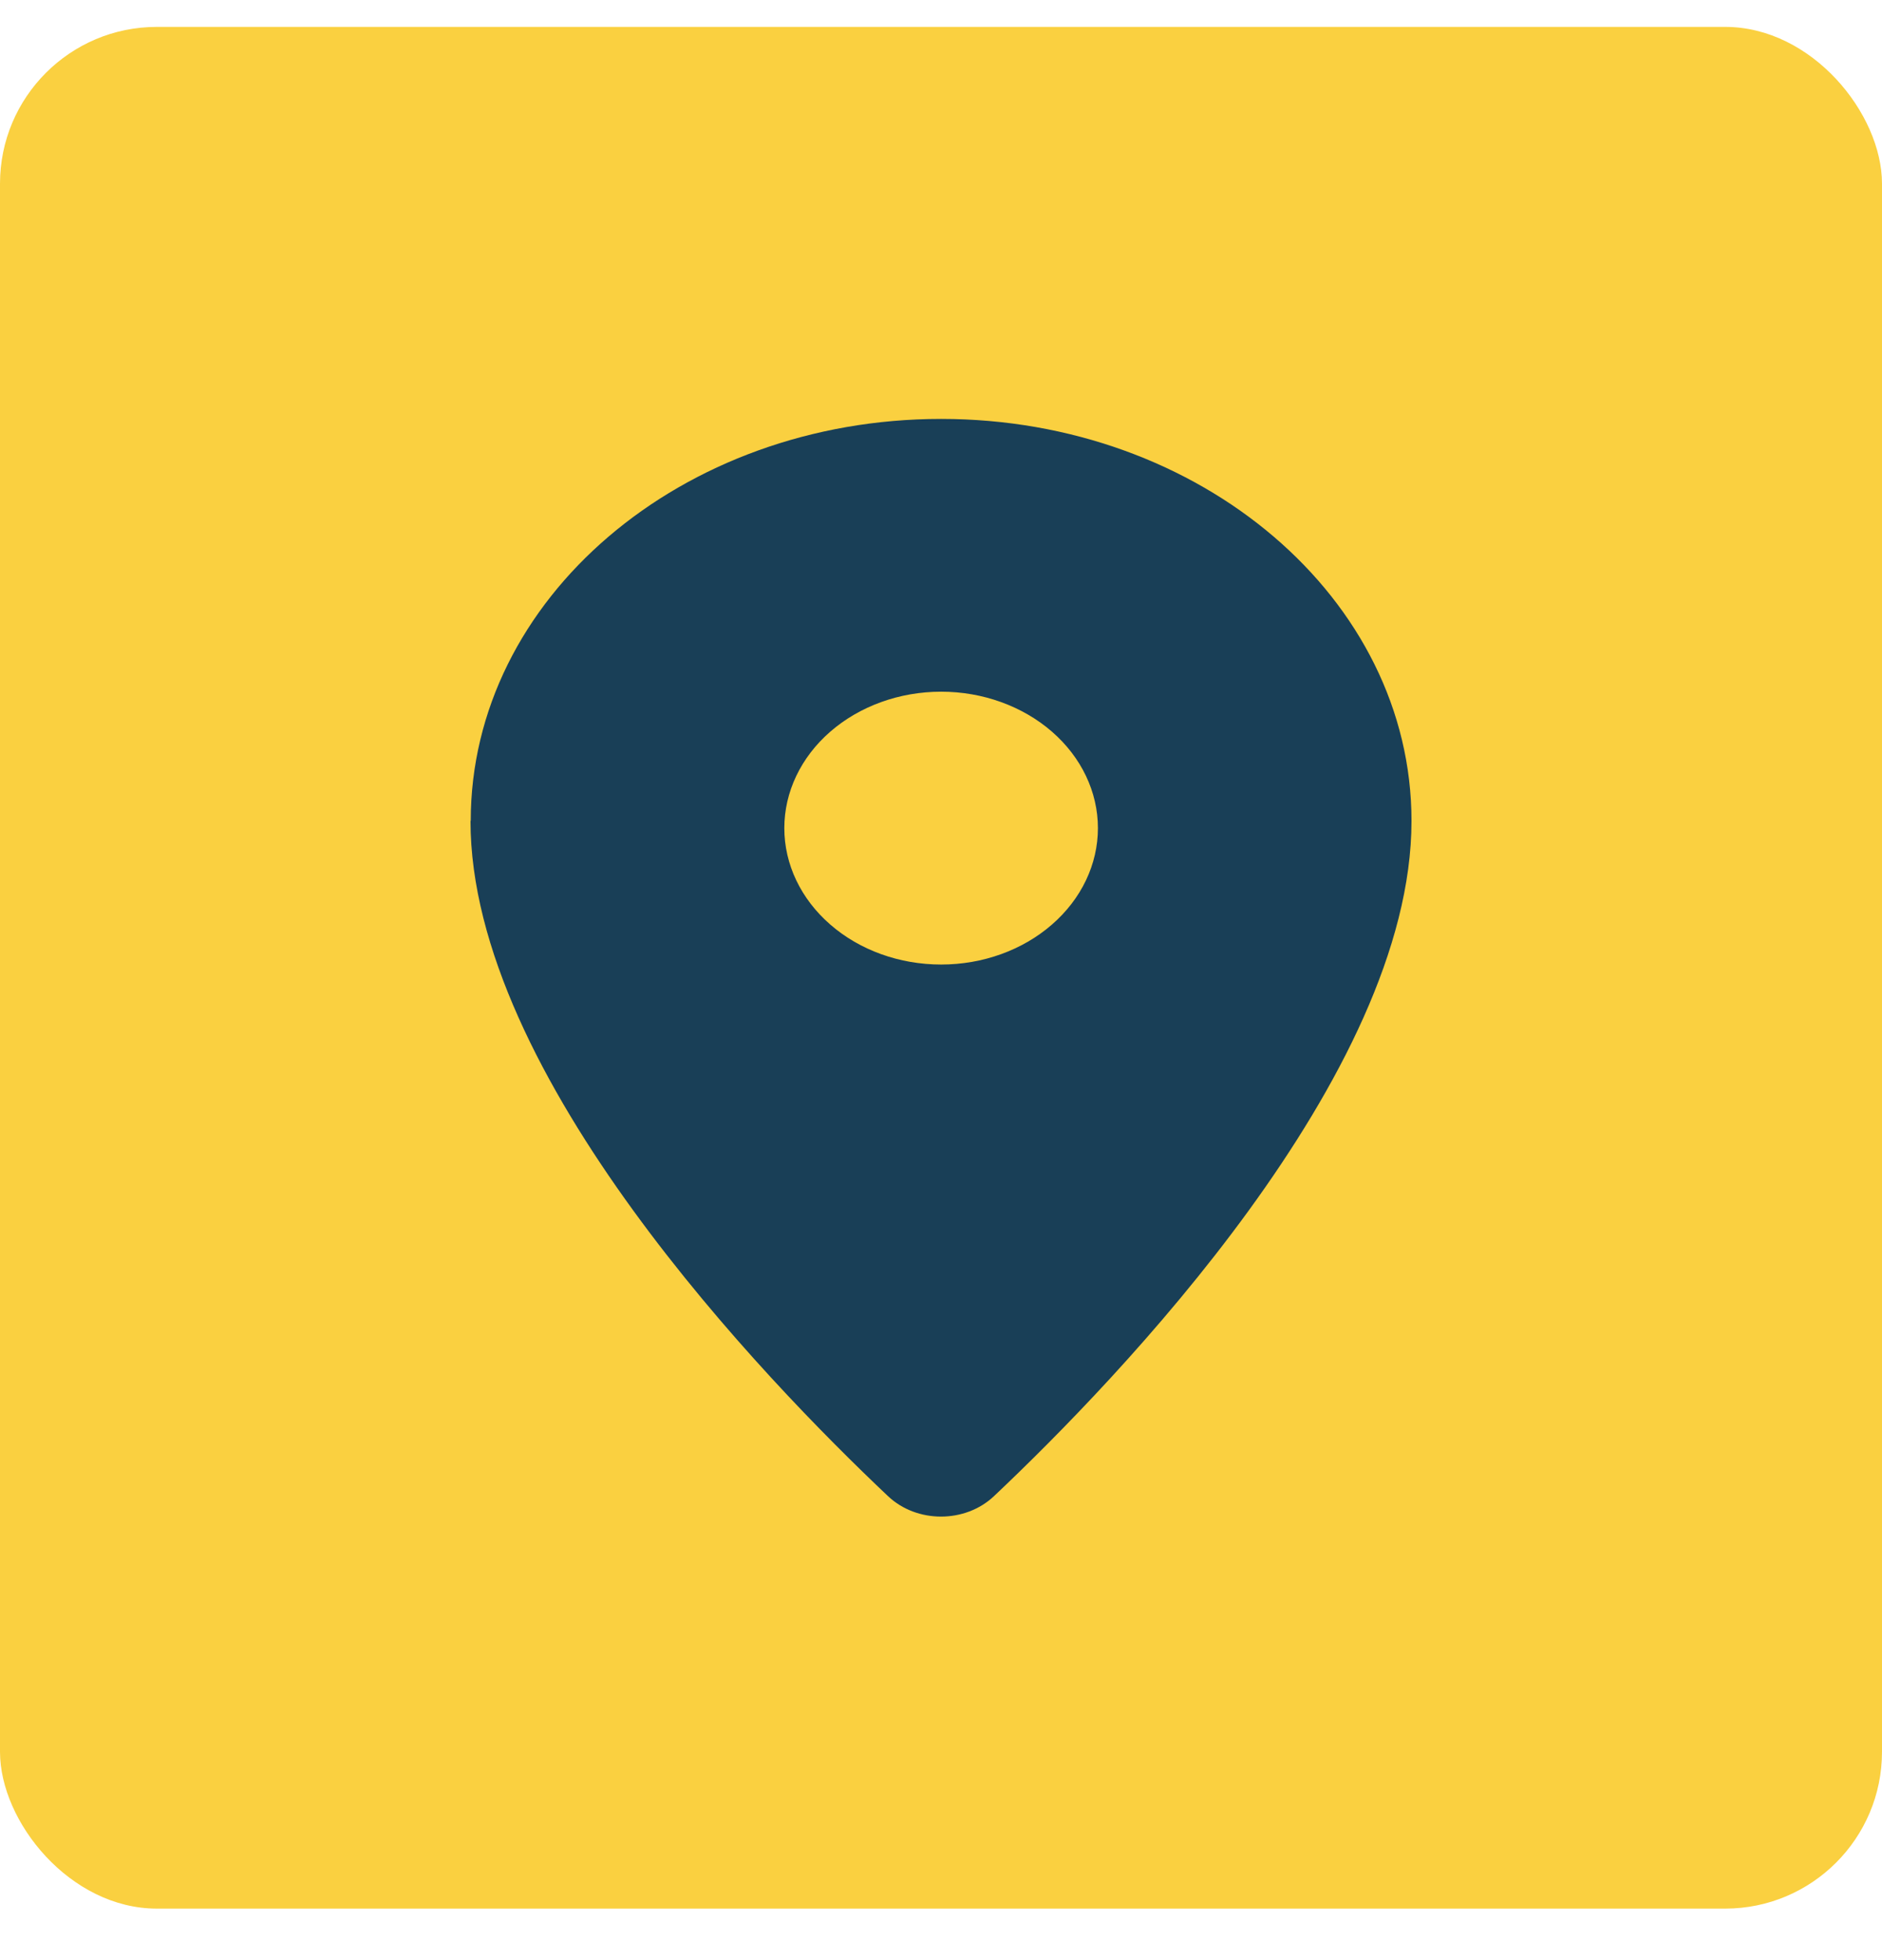
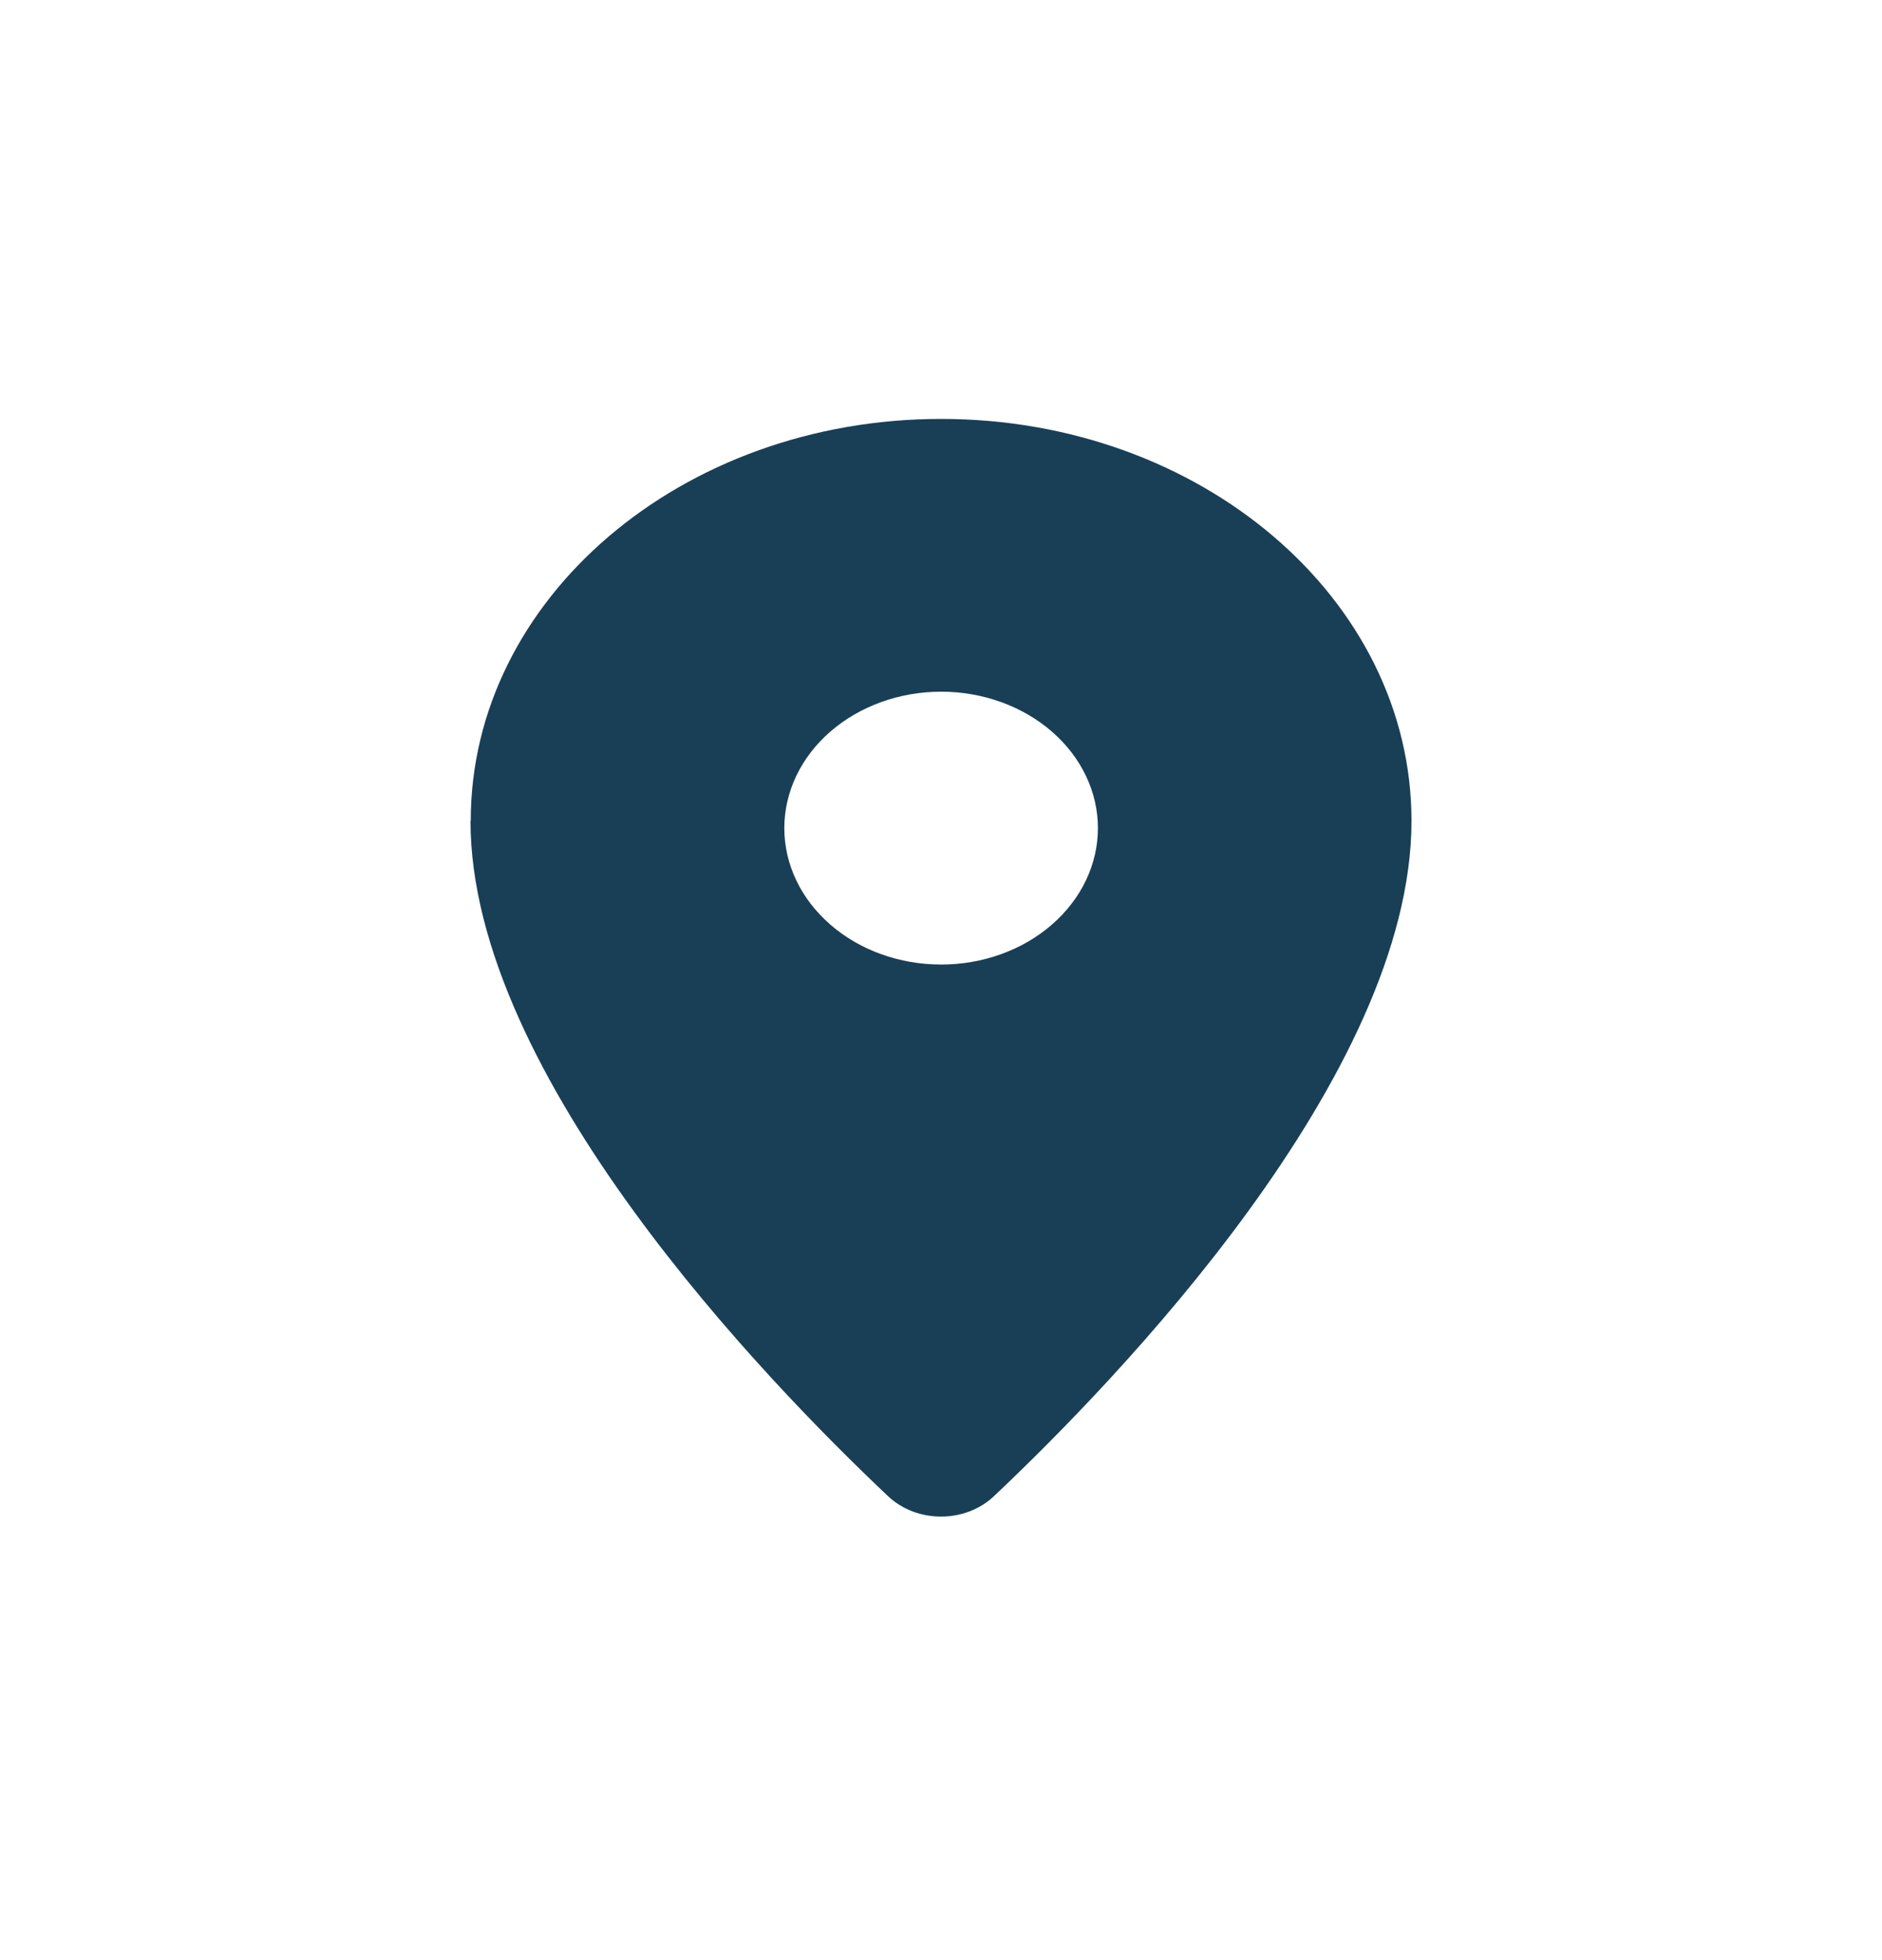
<svg xmlns="http://www.w3.org/2000/svg" width="24" height="25" viewBox="0 0 24 25" fill="none">
-   <rect y="0.343" width="24" height="24" rx="2" fill="#FAD040" />
  <path d="M6.003 10.47C6.003 7.637 8.69 5.343 12.002 5.343C15.313 5.343 18 7.637 18 10.47C18 13.713 14.245 17.6 12.676 19.082C12.308 19.43 11.692 19.43 11.324 19.082C9.755 17.6 6 13.713 6 10.47H6.003ZM12.002 12.302C12.532 12.302 13.04 12.119 13.415 11.792C13.79 11.466 14.001 11.024 14.001 10.562C14.001 10.101 13.79 9.658 13.415 9.332C13.04 9.006 12.532 8.822 12.002 8.822C11.471 8.822 10.963 9.006 10.588 9.332C10.213 9.658 10.002 10.101 10.002 10.562C10.002 11.024 10.213 11.466 10.588 11.792C10.963 12.119 11.471 12.302 12.002 12.302Z" fill="#193F57" />
</svg>